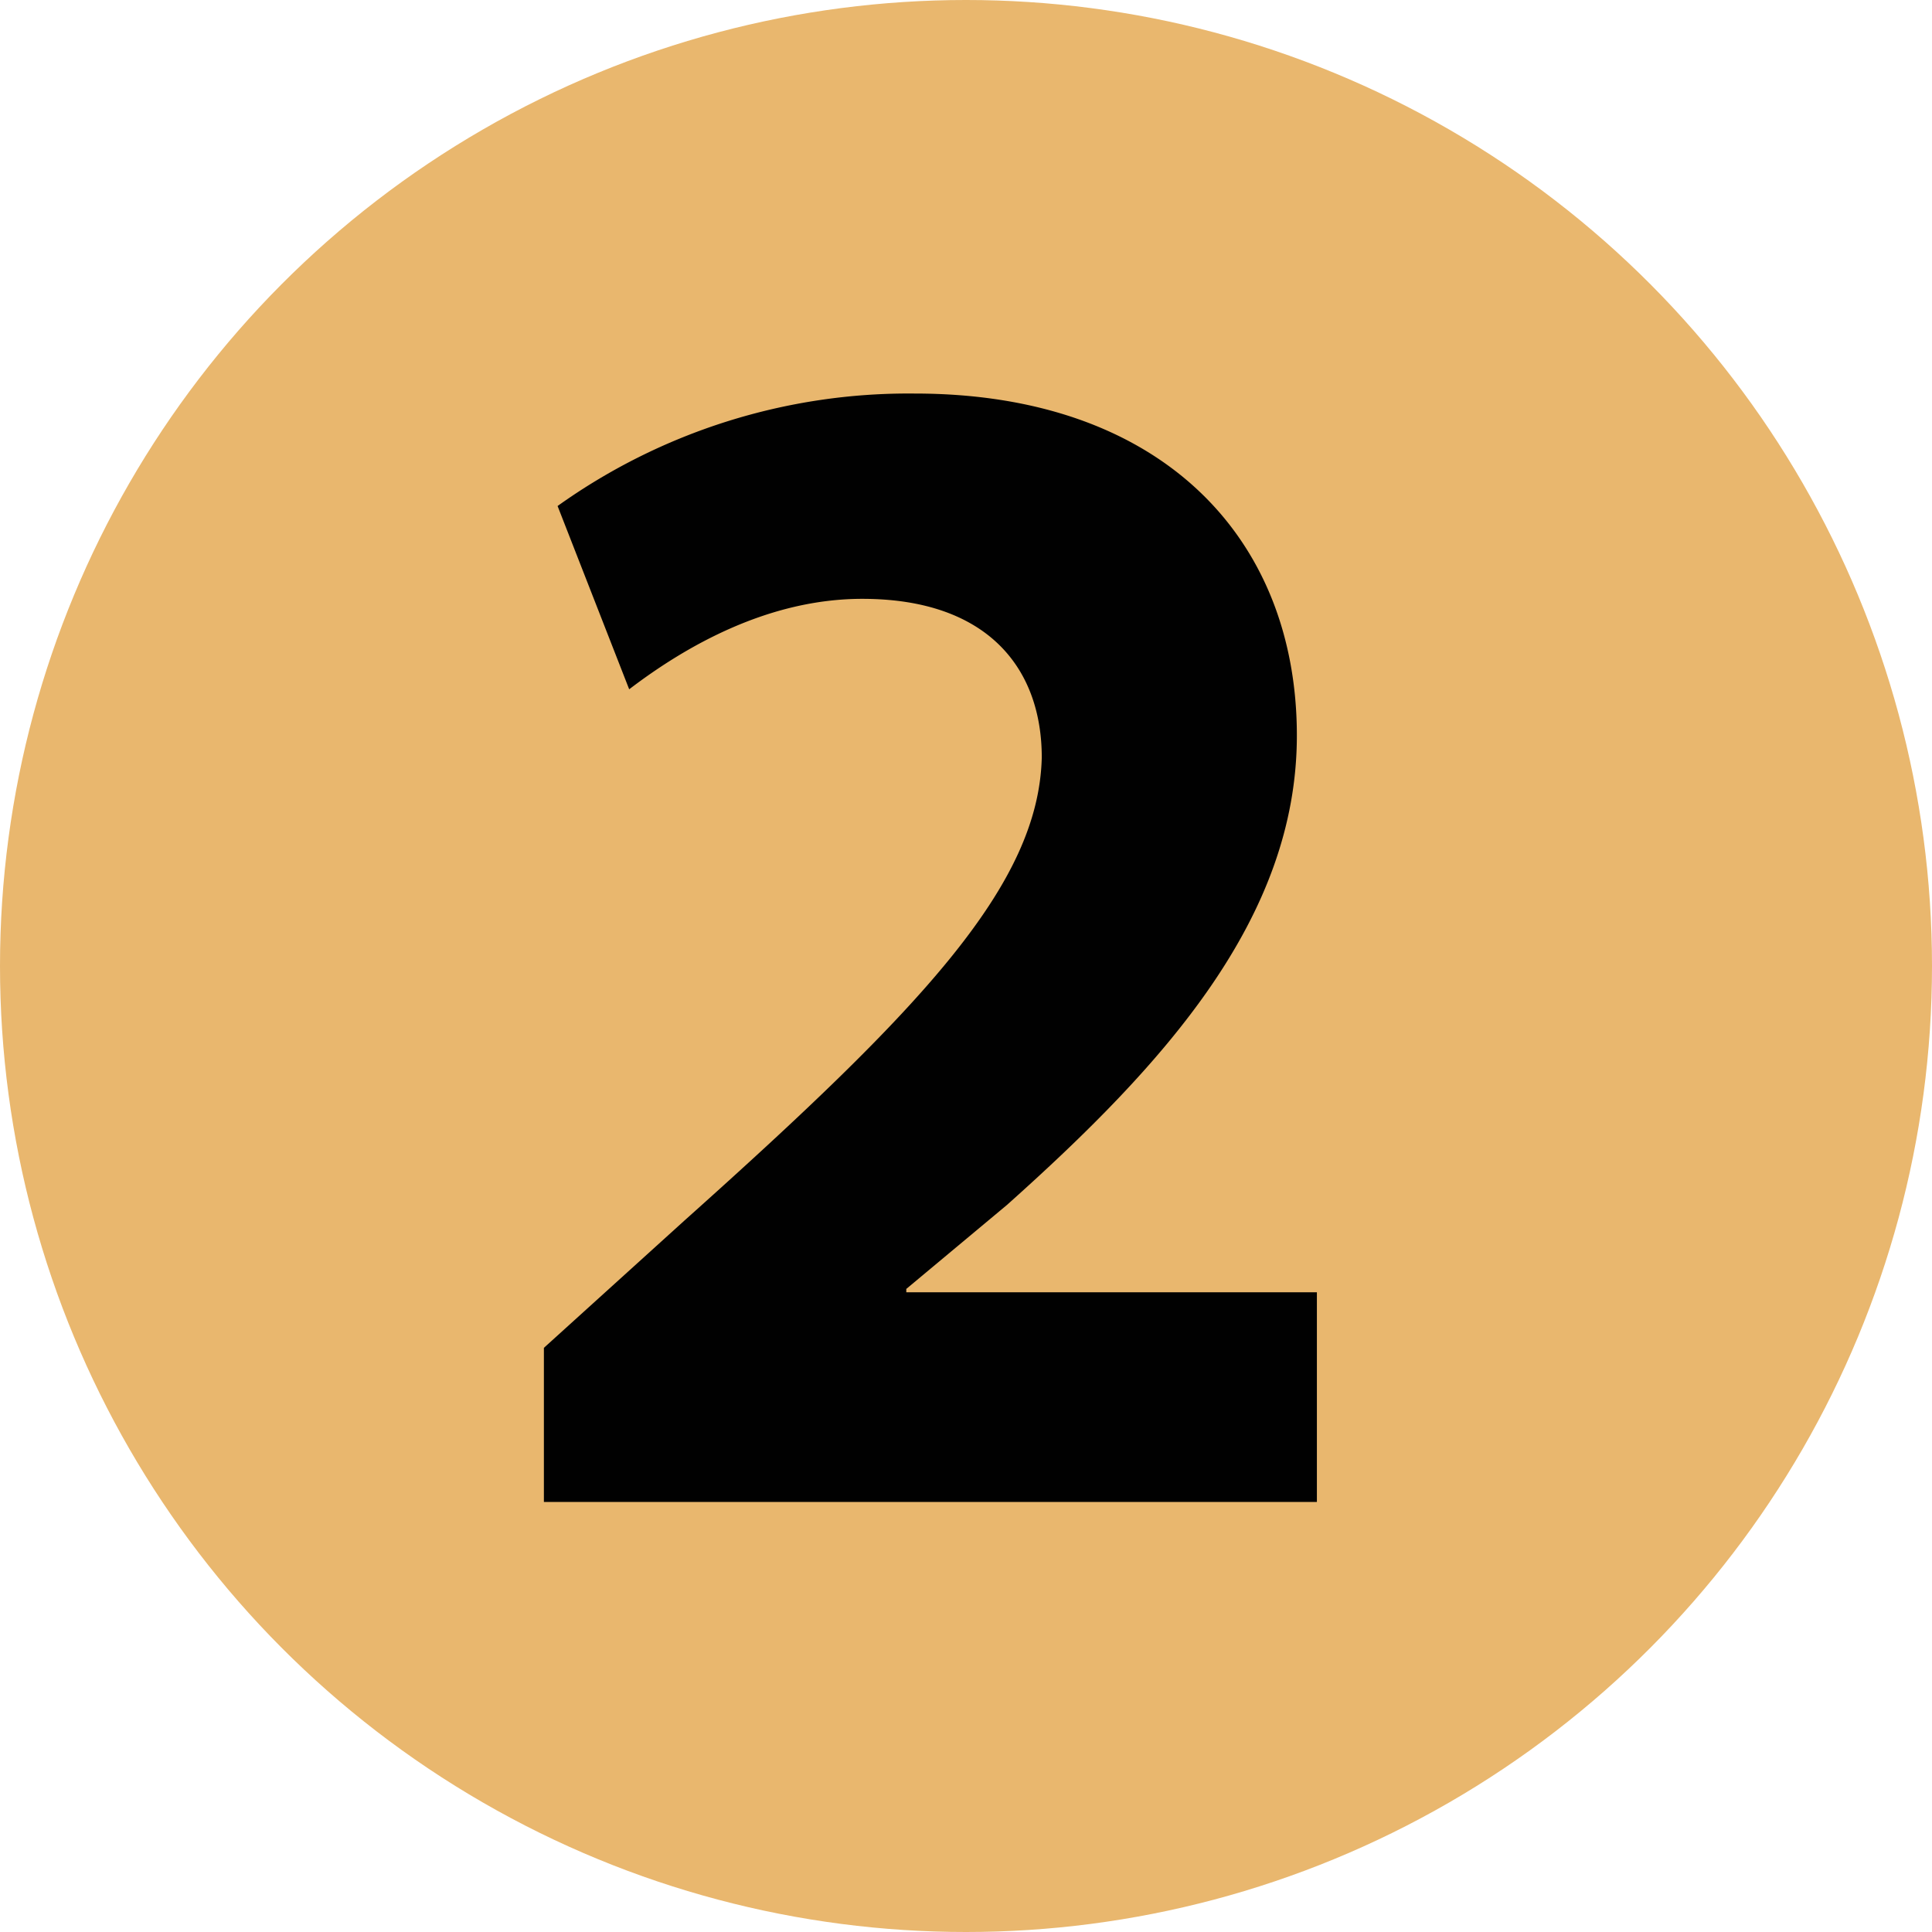
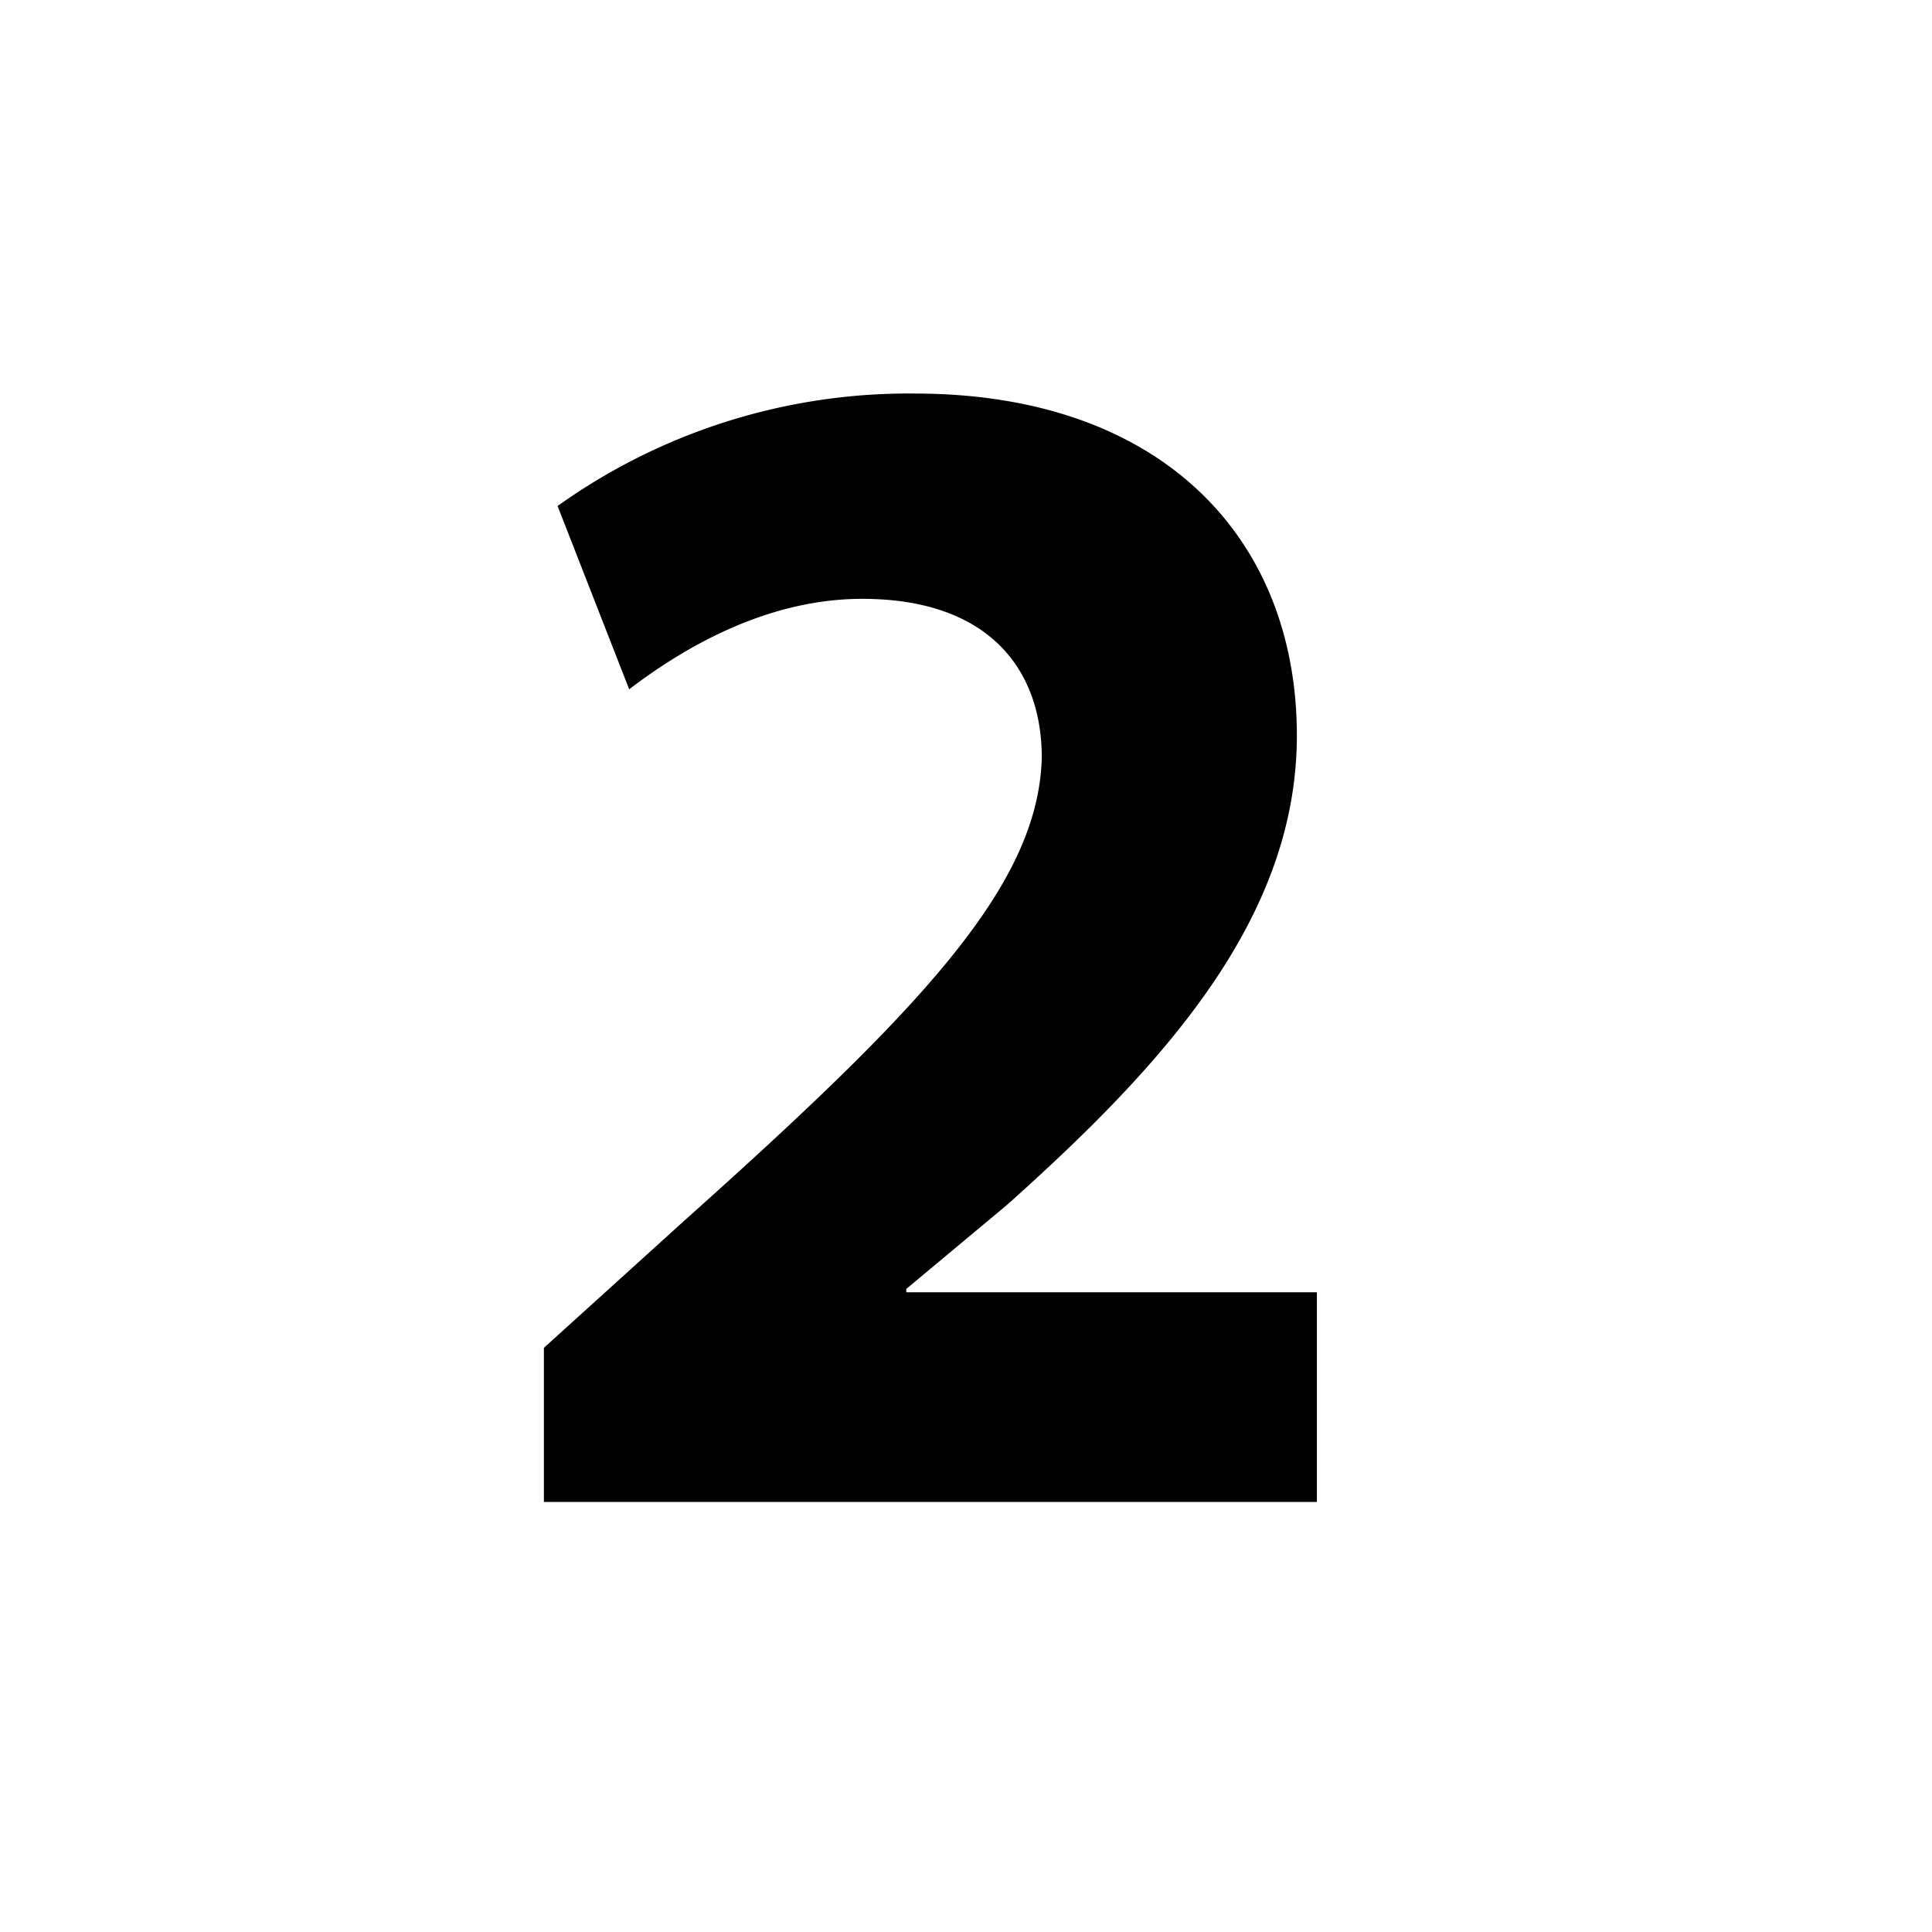
<svg xmlns="http://www.w3.org/2000/svg" width="97.4" height="97.4" viewBox="0 0 97.4 97.4">
  <defs>
    <style>.a{fill:#e9b76e;}.b{fill:#010101;}</style>
  </defs>
  <title>bullet2</title>
-   <circle class="a" cx="48.7" cy="48.7" r="48.7" />
  <path class="b" d="M33.31,82.88V75.11l7.1-6.43c12-10.73,17.84-16.91,18-23.33,0-4.48-2.71-8-9.05-8-4.73,0-8.88,2.37-11.75,4.56L34,32.67A30.43,30.43,0,0,1,52,27c12.43,0,19.27,7.27,19.27,17.24,0,9.21-6.67,16.57-14.62,23.67l-5.07,4.23v.17H72.28V82.88Z" transform="translate(-5.89 -7.16)" />
</svg>